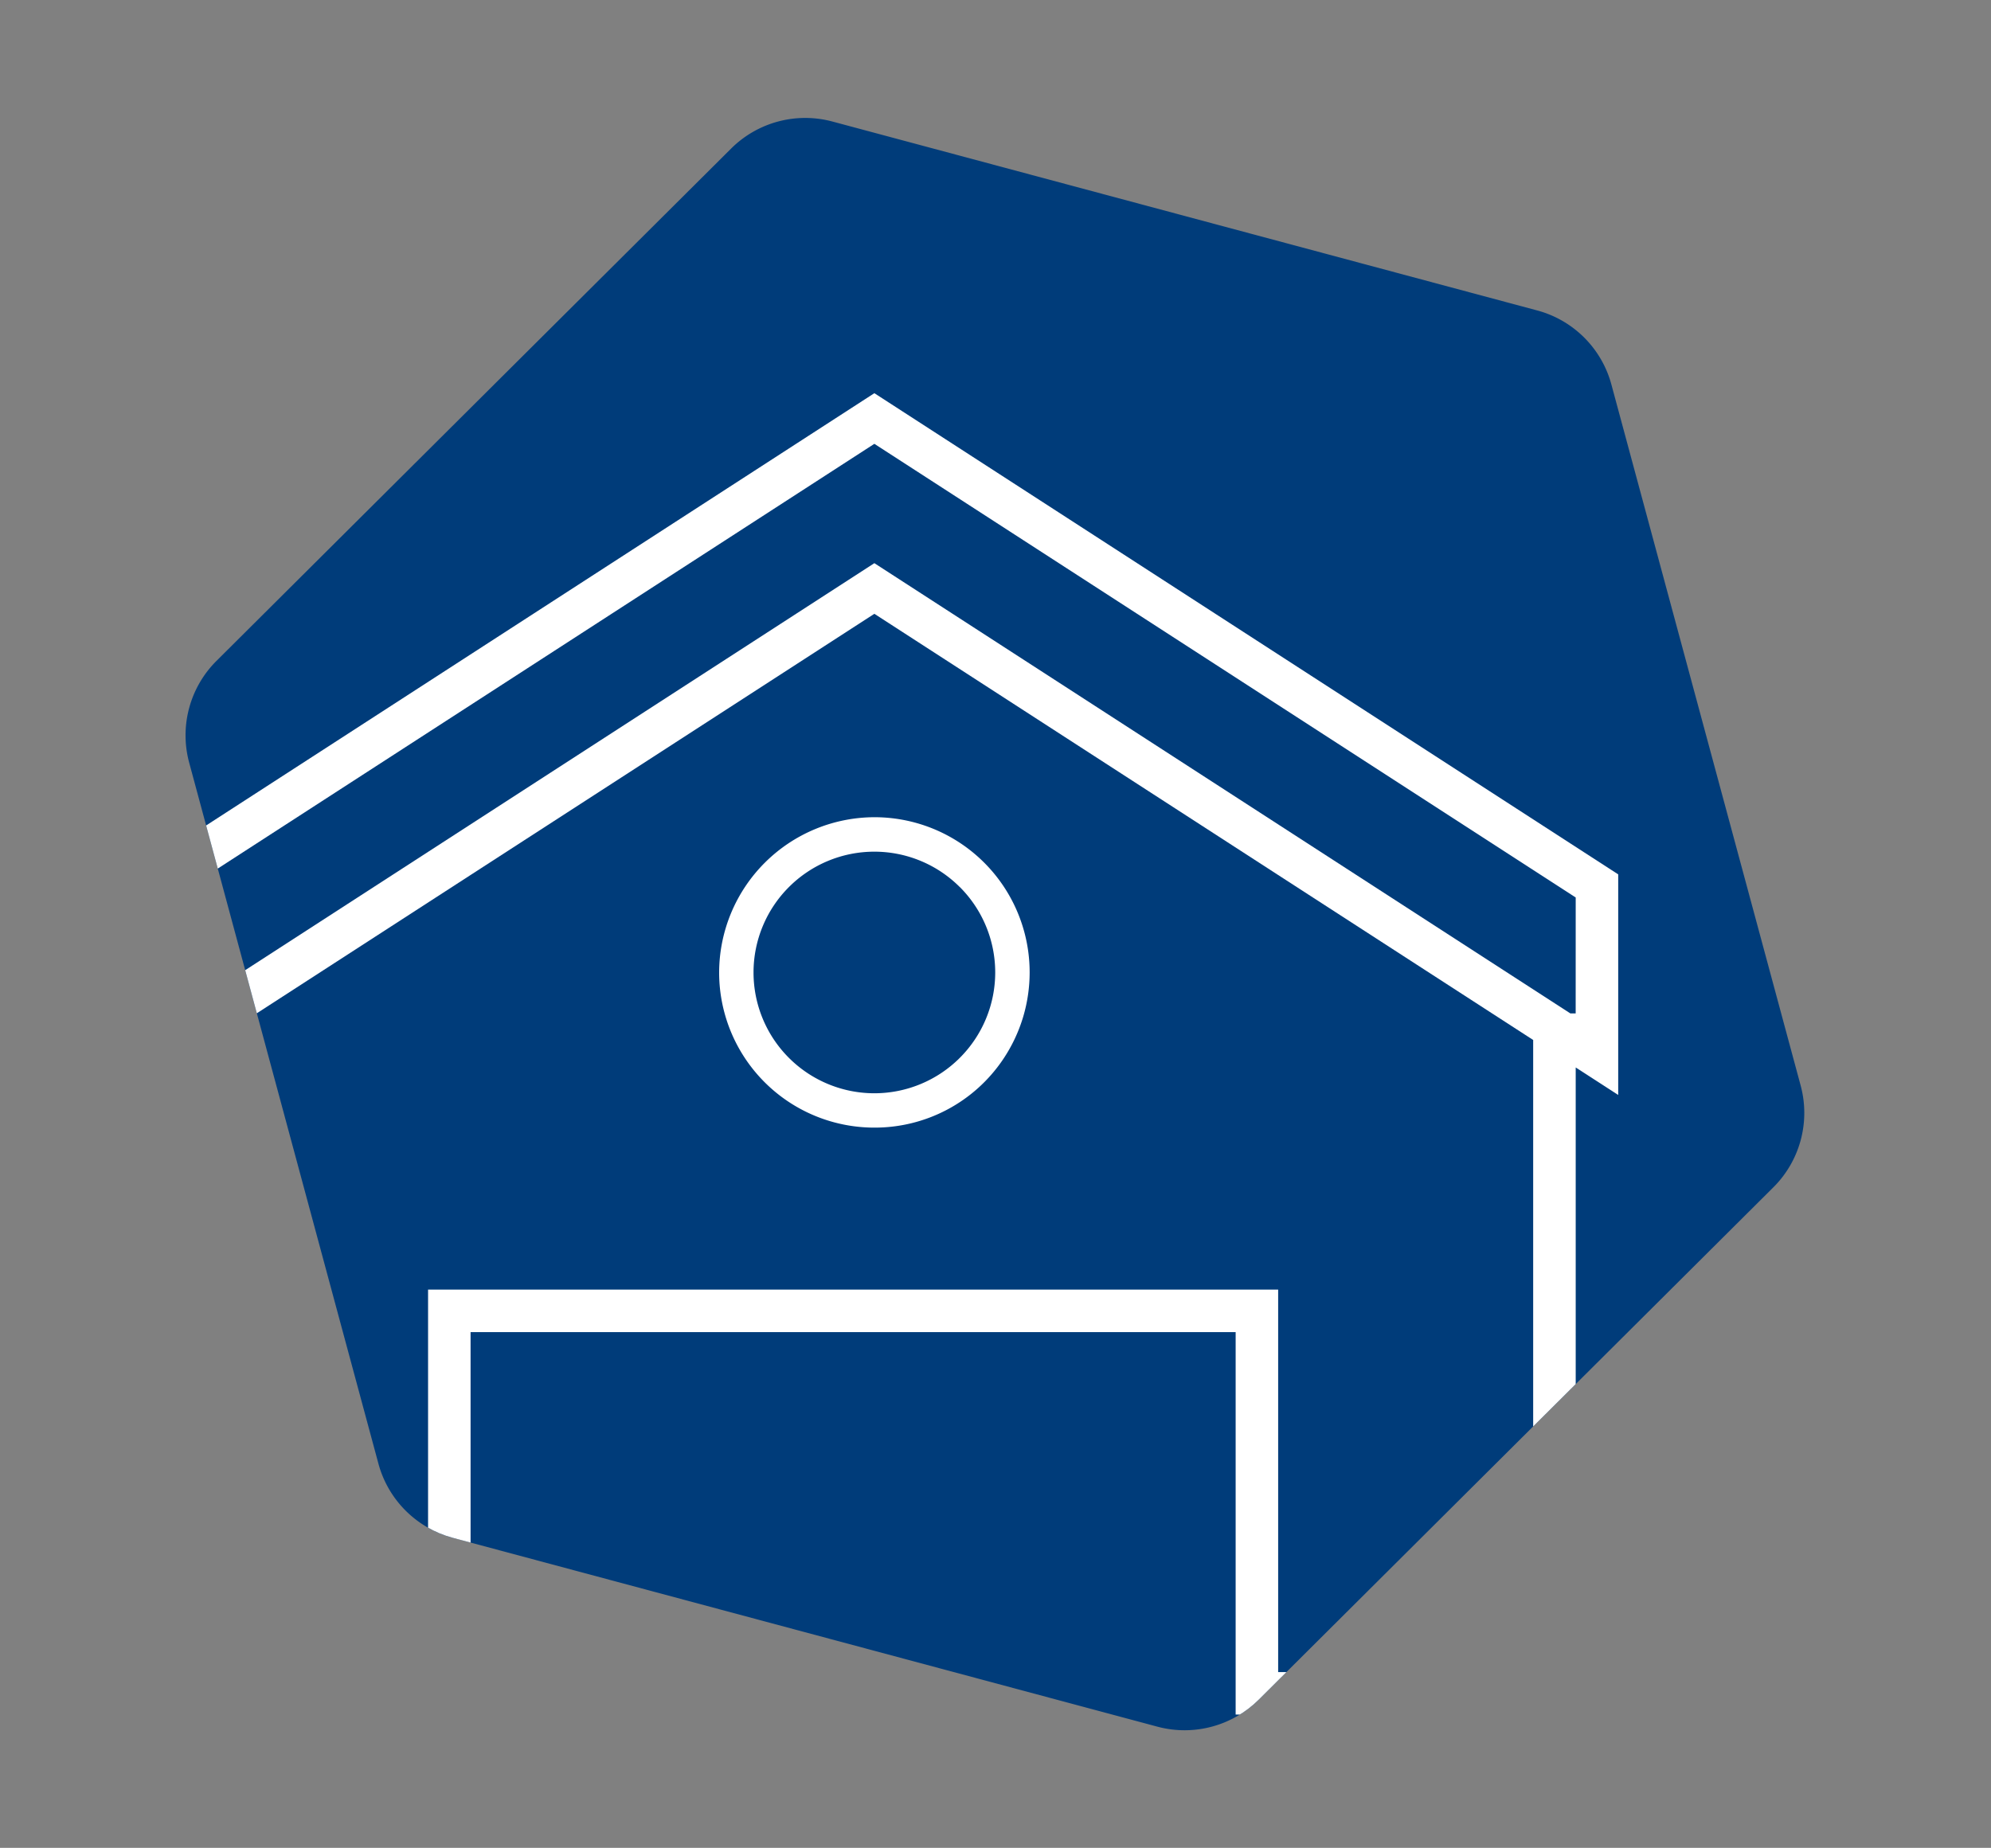
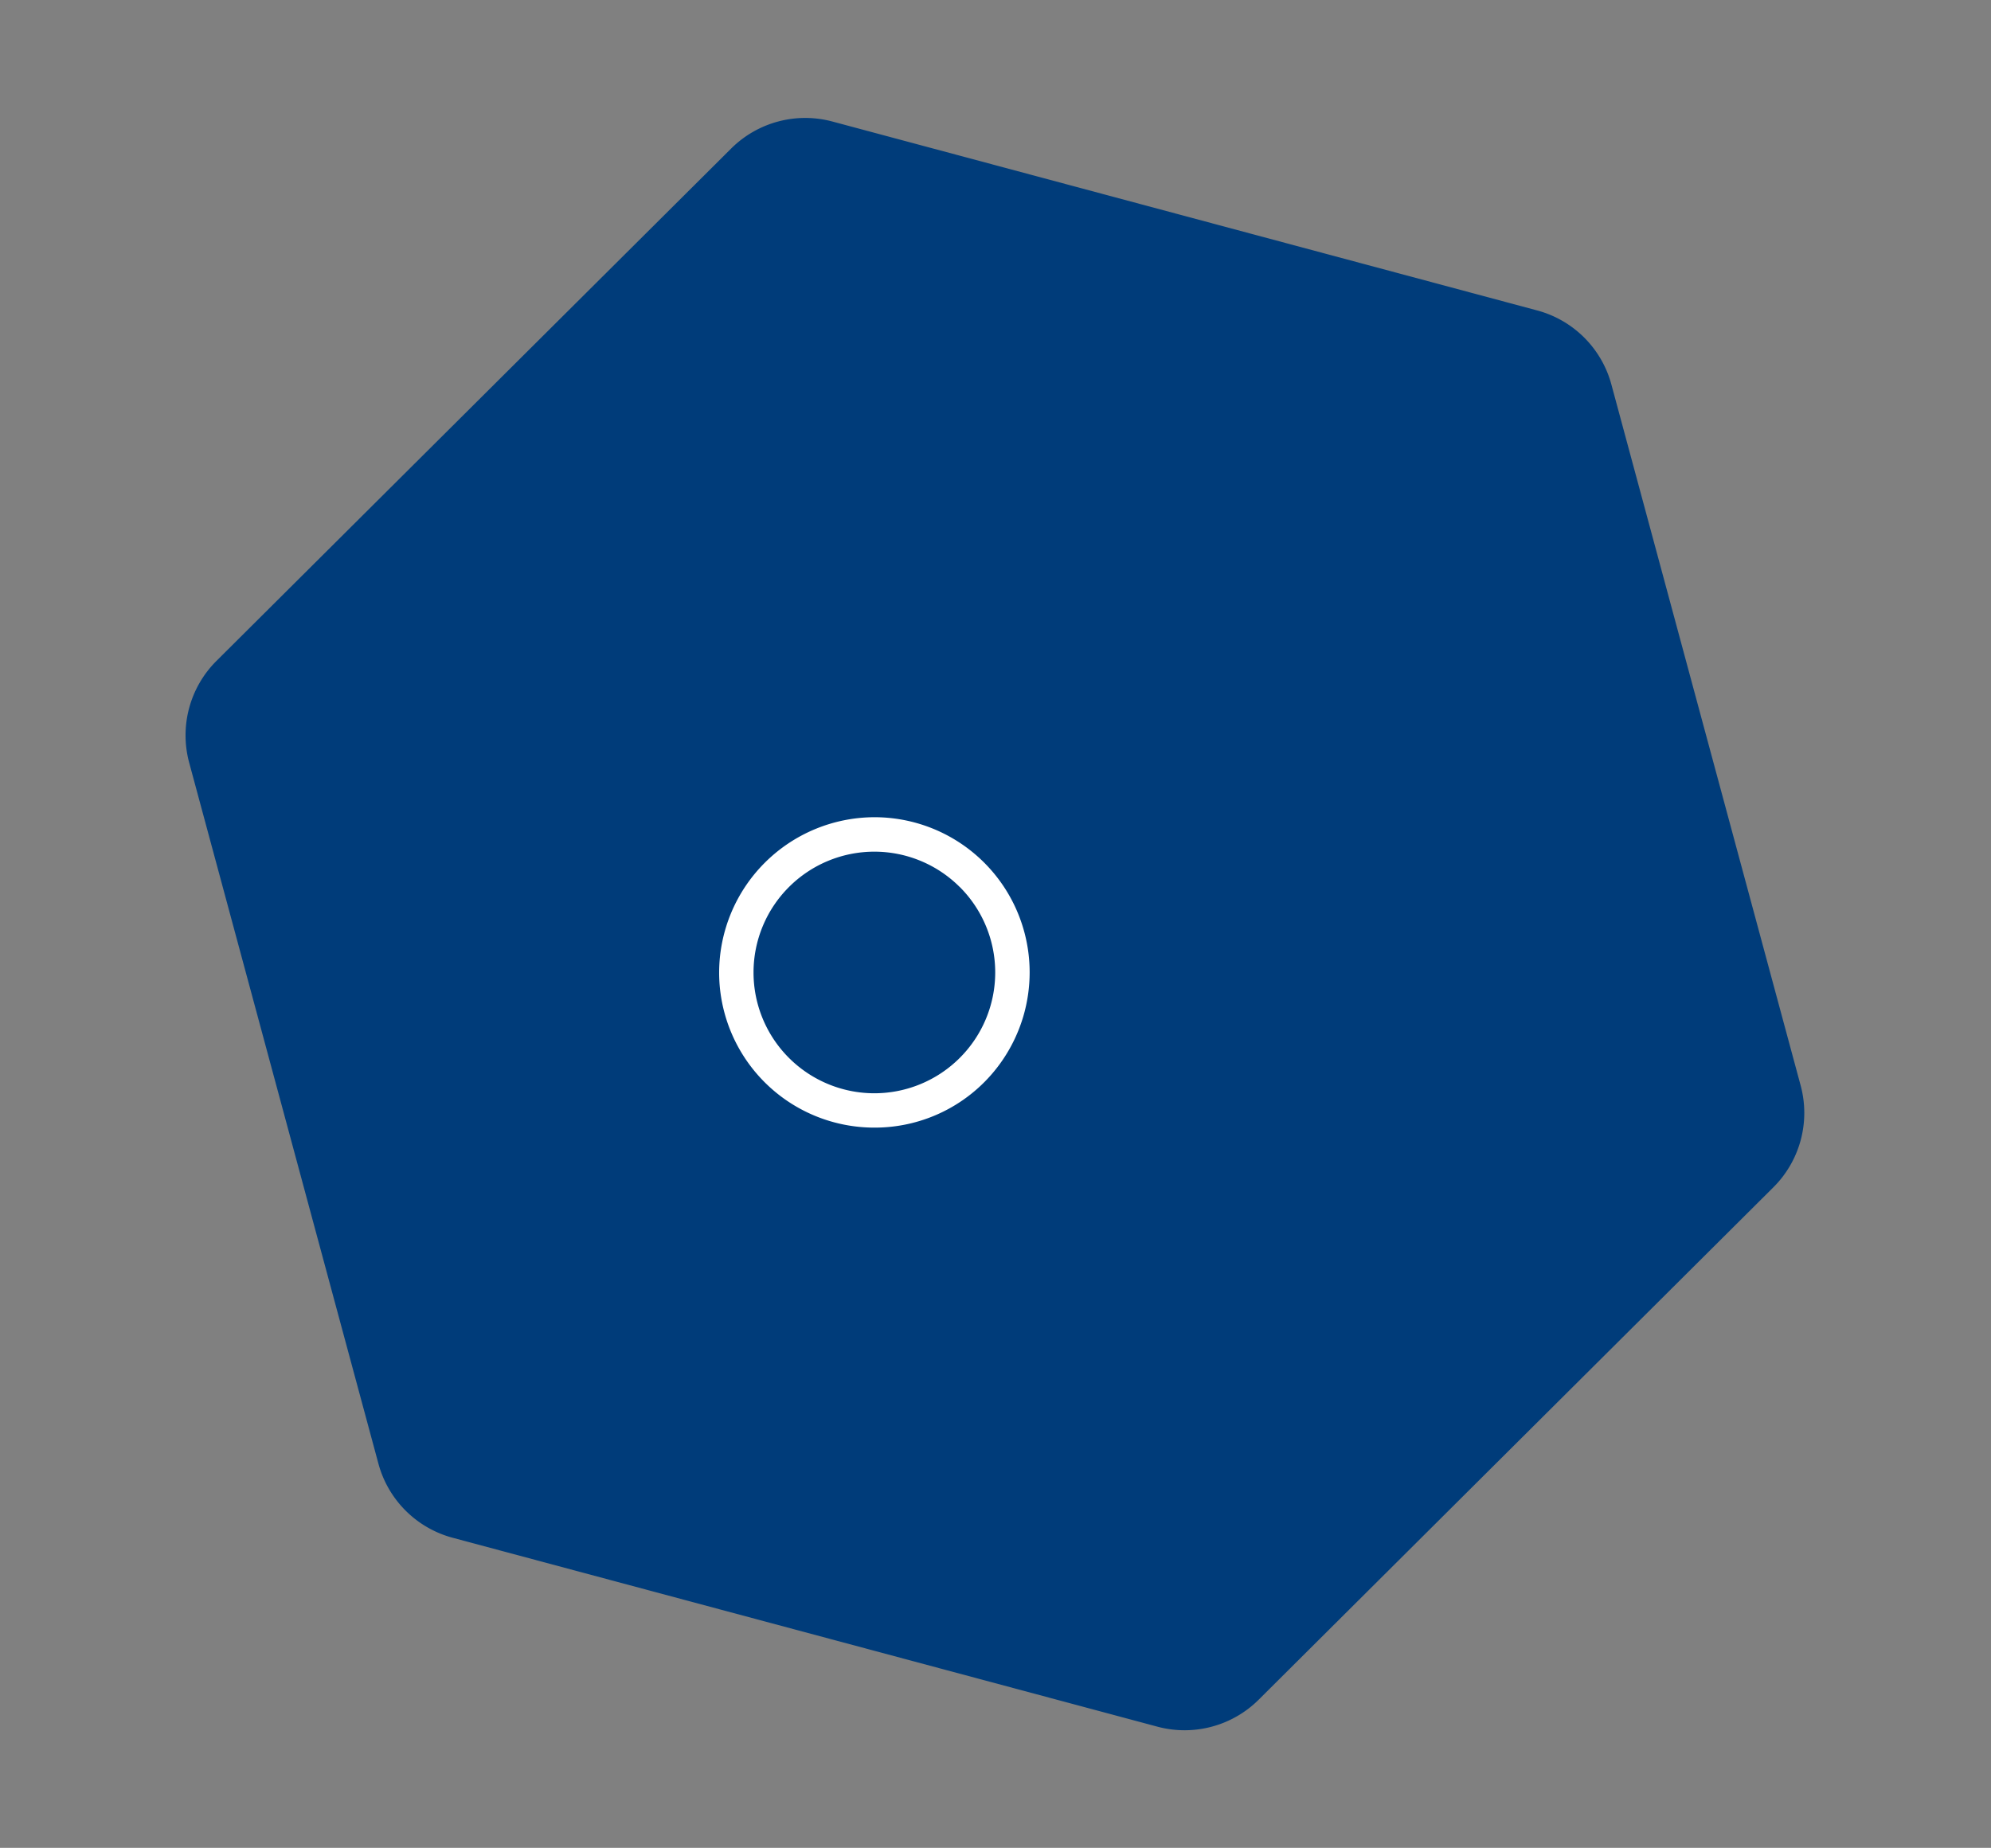
<svg xmlns="http://www.w3.org/2000/svg" width="190.949" height="177.261" viewBox="0 0 190.949 177.261">
  <rect x="0" y="0" width="190.949" height="177.261" fill="#808080" stroke="none" />
  <defs>
    <clipPath id="clip-path">
-       <path id="_1601469124" data-name="1601469124" d="M20.2,237.012H-49.771a10.071,10.071,0,0,0-8.712,5.018l-34.945,60.251a10.07,10.07,0,0,0,0,10.1l34.945,60.252a10.073,10.073,0,0,0,8.712,5.017H20.2a10.073,10.073,0,0,0,8.712-5.017l34.944-60.252a10.07,10.07,0,0,0,0-10.1L28.91,242.03a10.071,10.071,0,0,0-8.712-5.018" transform="matrix(0.966, 0.259, -0.259, 0.966, 401.826, 5524.534)" fill="#003c7a" />
+       <path id="_1601469124" data-name="1601469124" d="M20.2,237.012H-49.771a10.071,10.071,0,0,0-8.712,5.018l-34.945,60.251a10.07,10.07,0,0,0,0,10.1l34.945,60.252a10.073,10.073,0,0,0,8.712,5.017H20.2a10.073,10.073,0,0,0,8.712-5.017l34.944-60.252L28.91,242.03a10.071,10.071,0,0,0-8.712-5.018" transform="matrix(0.966, 0.259, -0.259, 0.966, 401.826, 5524.534)" fill="#003c7a" />
    </clipPath>
  </defs>
  <g id="Group_886" data-name="Group 886" transform="translate(-212.525 -5728.937)">
    <path id="_1601469124-2" data-name="1601469124" d="M20.2,237.012H-49.771a10.071,10.071,0,0,0-8.712,5.018l-34.945,60.251a10.07,10.07,0,0,0,0,10.1l34.945,60.252a10.073,10.073,0,0,0,8.712,5.017H20.2a10.073,10.073,0,0,0,8.712-5.017l34.944-60.252a10.07,10.07,0,0,0,0-10.1L28.91,242.03a10.071,10.071,0,0,0-8.712-5.018" transform="matrix(0.966, 0.259, -0.259, 0.966, 401.826, 5524.533)" fill="#003c7a" />
    <g id="Mask_Group_42" data-name="Mask Group 42" clip-path="url(#clip-path)">
      <g id="noun-warehouse-2881408" transform="translate(120.045 5704.325)">
-         <path id="Path_1426" data-name="Path 1426" d="M105,108.489v21.161l4.076-2.638v62.075h28.535V152.4h73.375v36.688H243.6V127.013l4.076,2.638V108.489L176.337,62.33Zm134.521,76.523H215.063V148.324H133.535v36.688H113.153V124.376l63.184-40.883,63.184,40.883Zm4.076-63.184h-.51L176.337,78.636l-66.751,43.192h-.51v-11.12l67.261-43.521L243.6,110.708Z" fill="#fff" />
        <path id="Path_1494" data-name="Path 1494" d="M-32.093-89A14.881,14.881,0,0,1-17.2-74.113a15,15,0,0,1-.608,4.219,14.982,14.982,0,0,1-1.969,4.162,14.83,14.83,0,0,1-12.312,6.508,14.881,14.881,0,0,1-14.89-14.89A14.929,14.929,0,0,1-32.093-89Zm8.193,6.7a11.584,11.584,0,0,0-16.386,0,11.584,11.584,0,0,0,0,16.386,11.584,11.584,0,0,0,16.386,0A11.583,11.583,0,0,0-23.9-82.306Z" transform="translate(208.429 192.007)" fill="#fff" />
      </g>
    </g>
  </g>
</svg>